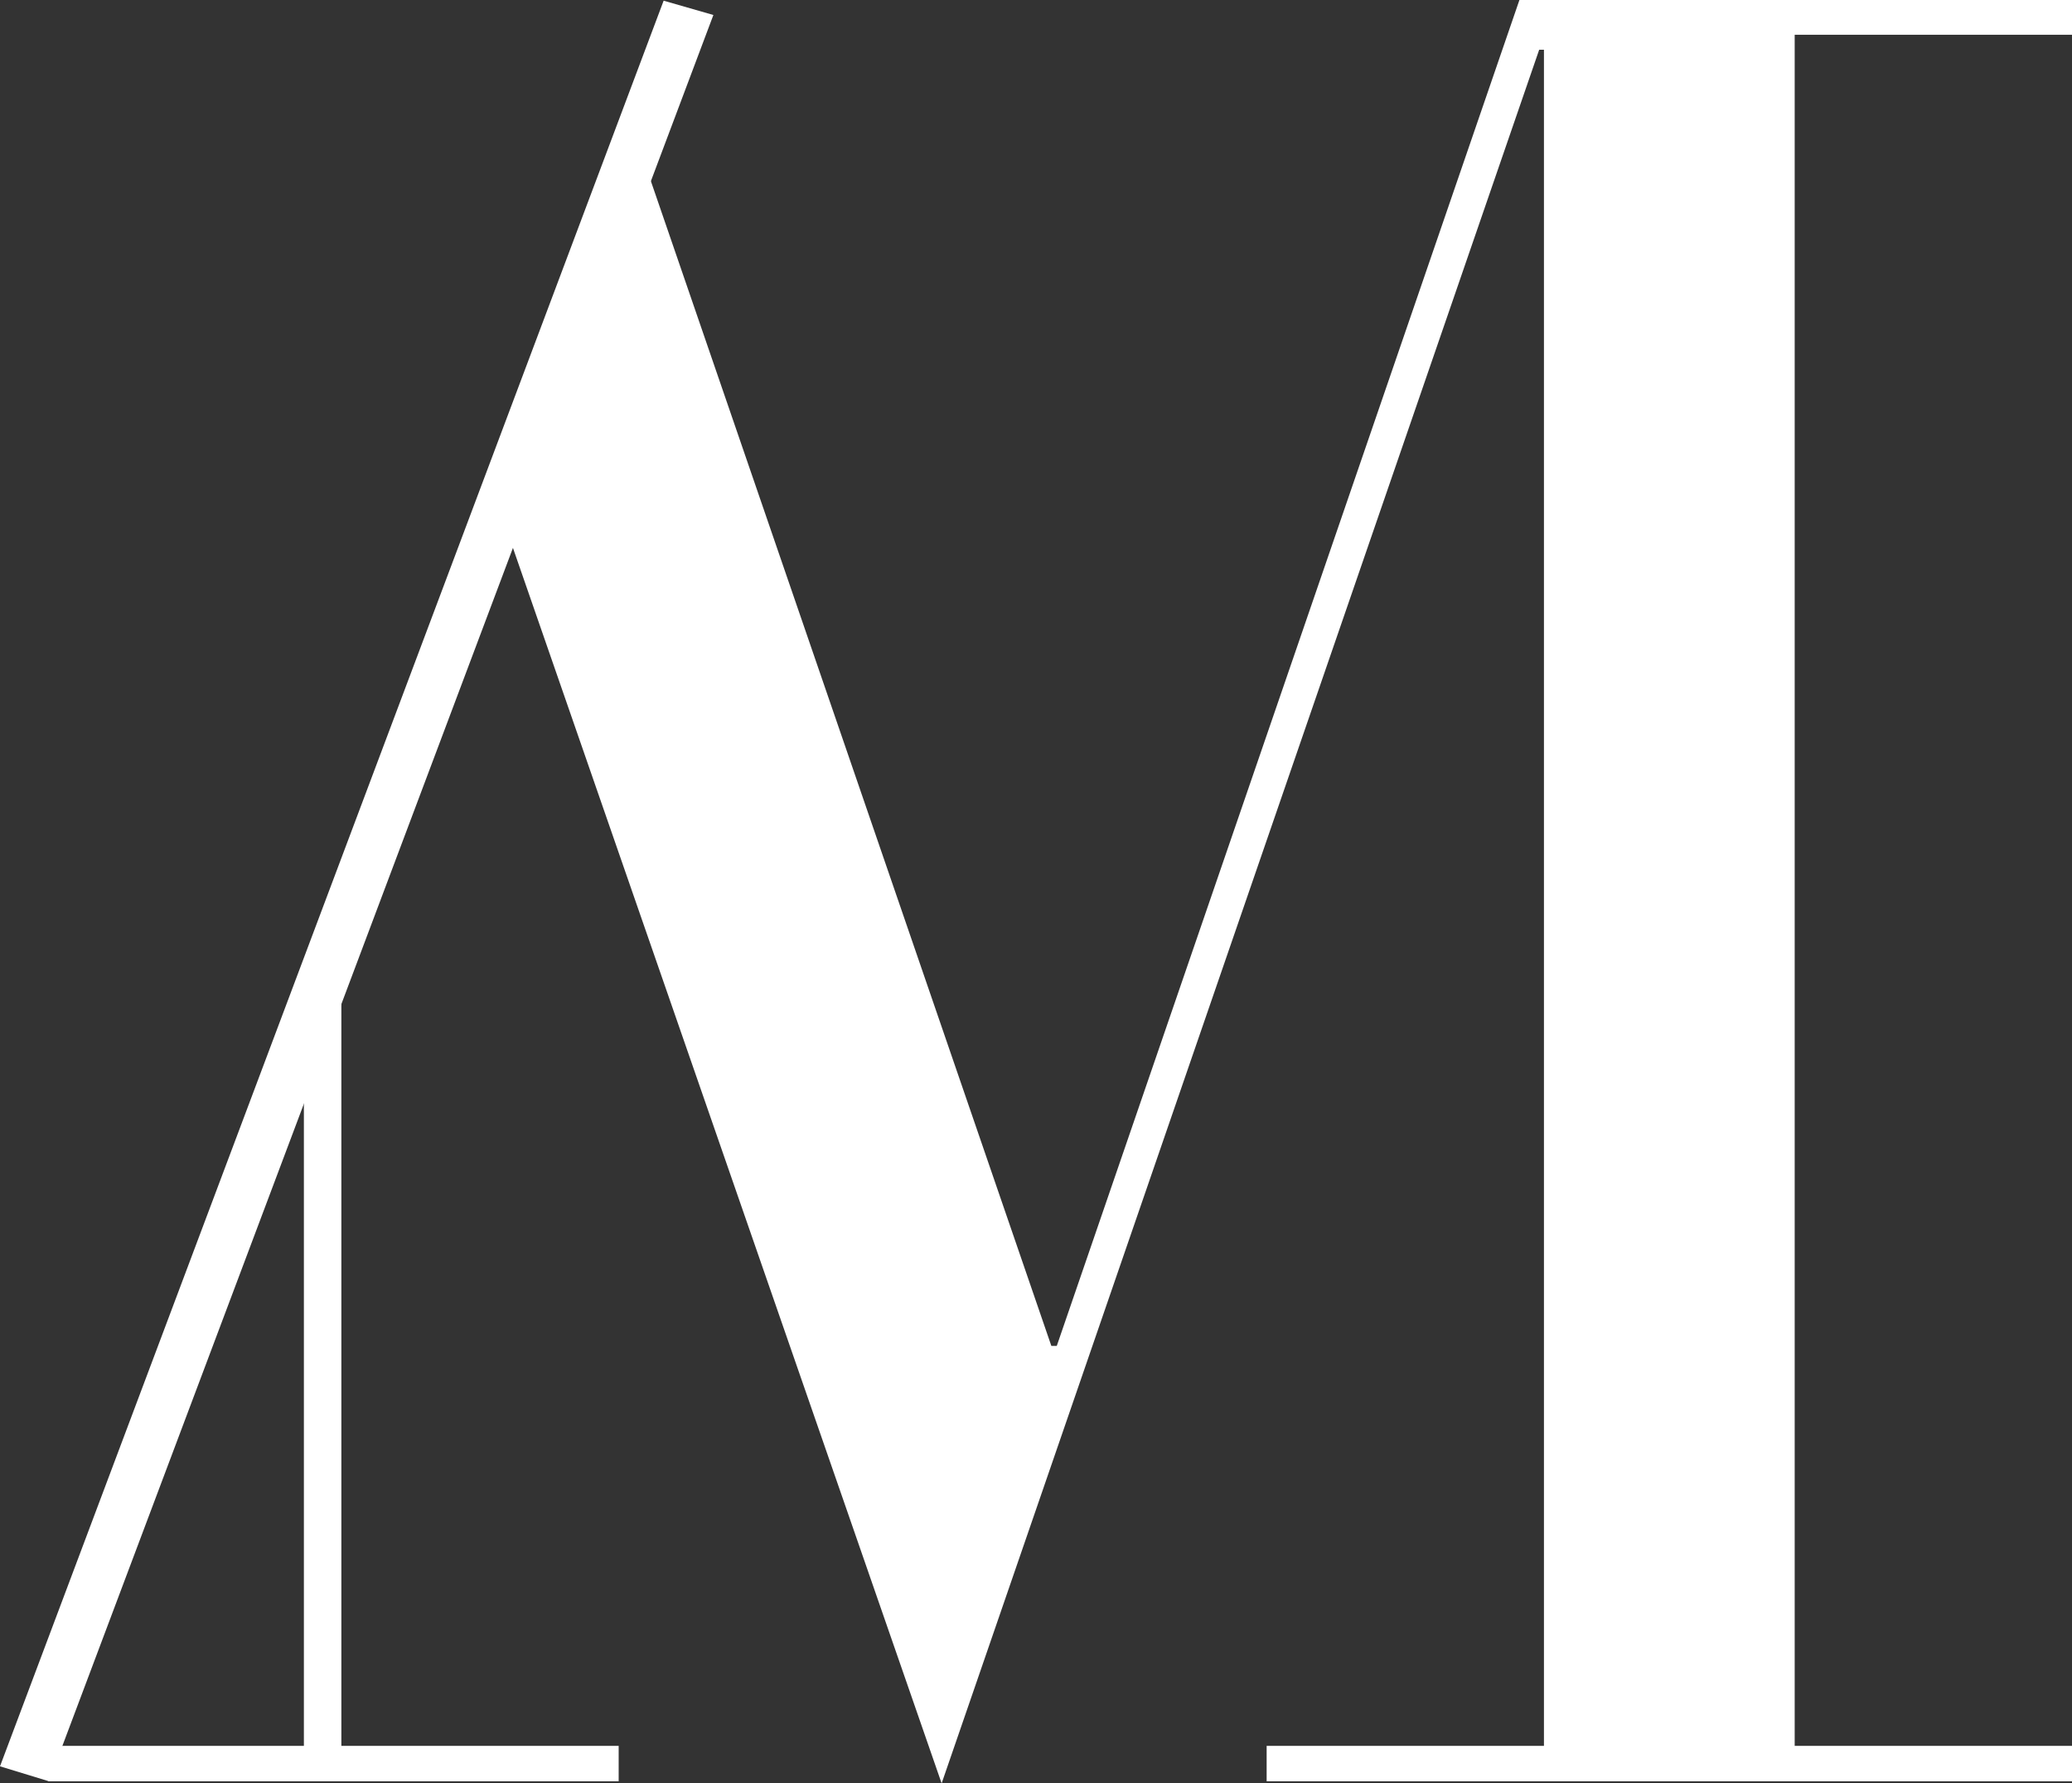
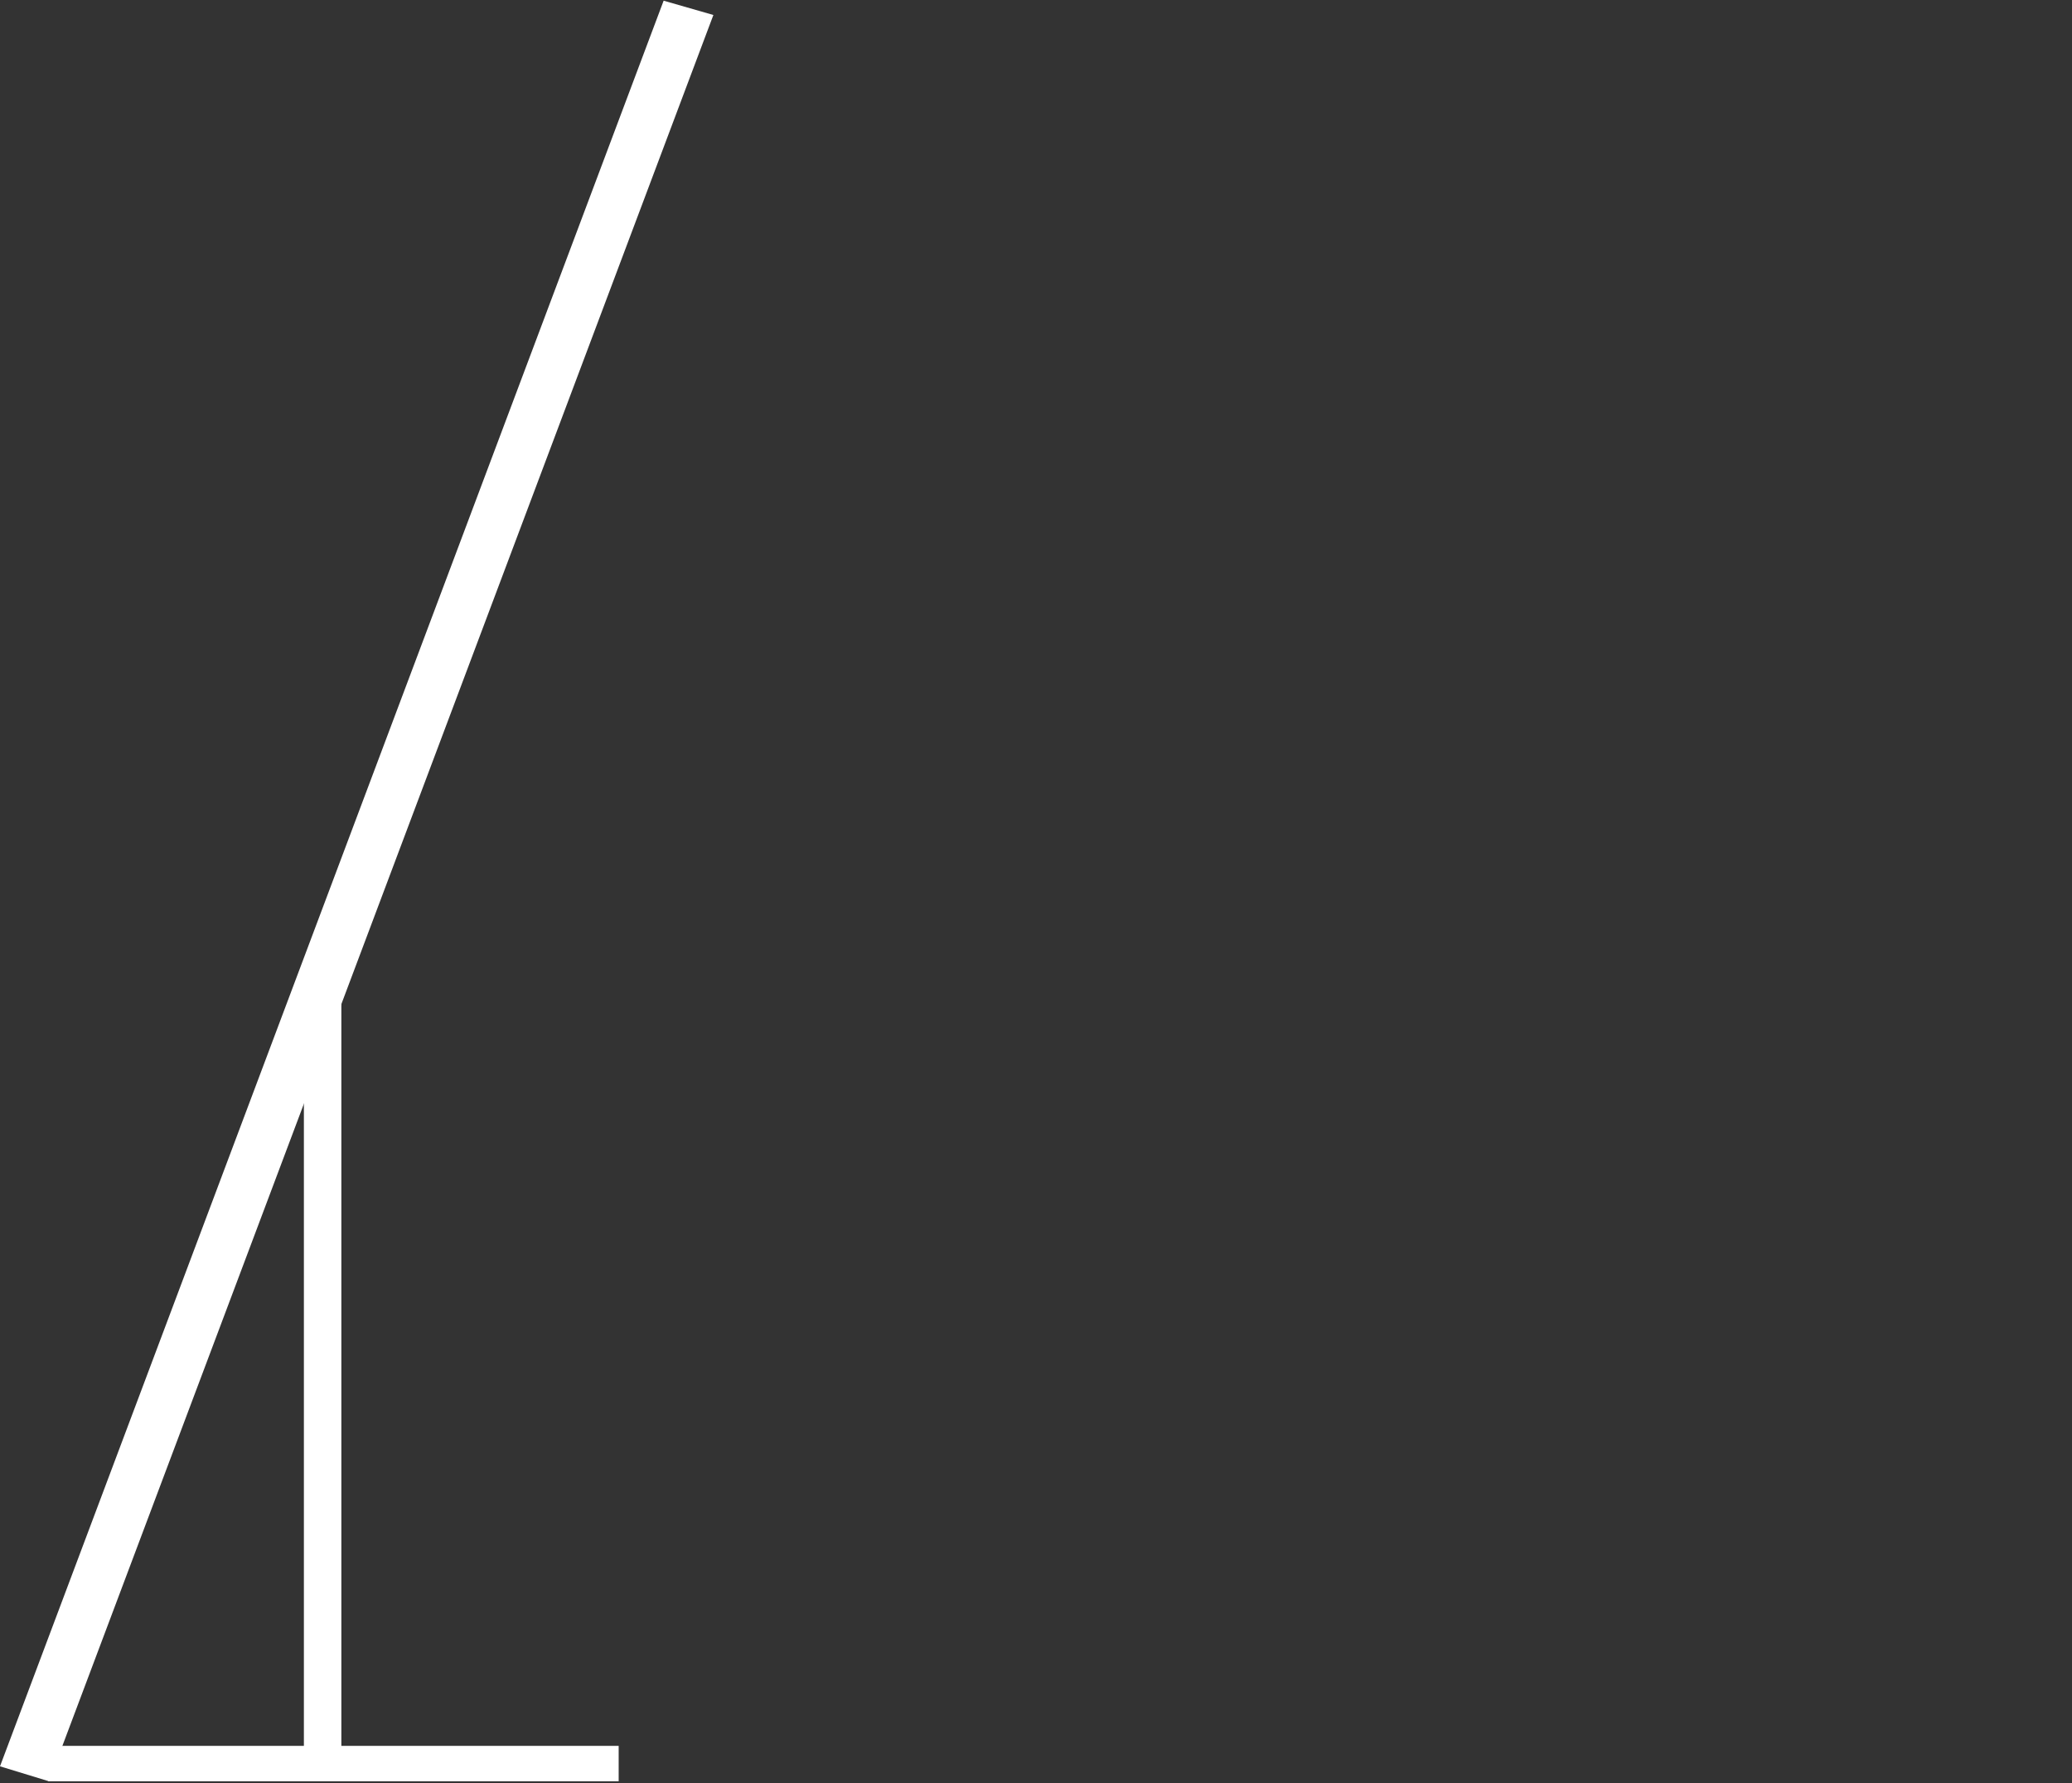
<svg xmlns="http://www.w3.org/2000/svg" viewBox="0 0 30.41 26.17">
  <rect x="0" y="0" width="30.41" height="26.17" fill="#333333" stroke="none" />
  <defs>
    <style>.cls-1{fill:#fff;}</style>
  </defs>
  <title>アセット 84</title>
  <g id="レイヤー_2" data-name="レイヤー 2">
    <g id="ヘッダーフッダー">
      <polygon class="cls-1" points="9.74 0.01 10.47 0.22 0.72 26.14 0 25.92 9.74 0.01" />
      <polygon class="cls-1" points="9.08 25.62 5.01 25.62 5.01 13.64 4.46 15.12 4.46 25.62 0.55 25.62 0.71 26.08 0.71 26.14 9.08 26.14 9.08 25.62" />
-       <polygon class="cls-1" points="7.32 7.44 13.82 26.17 22.59 0.73 22.66 0.73 22.66 25.62 18.59 25.62 18.59 26.14 30.41 26.14 30.41 25.62 26.34 25.62 26.34 0.51 30.41 0.51 30.41 0 22.3 0 15.51 19.75 15.43 19.75 9.33 2.01 7.32 7.44" />
    </g>
  </g>
</svg>